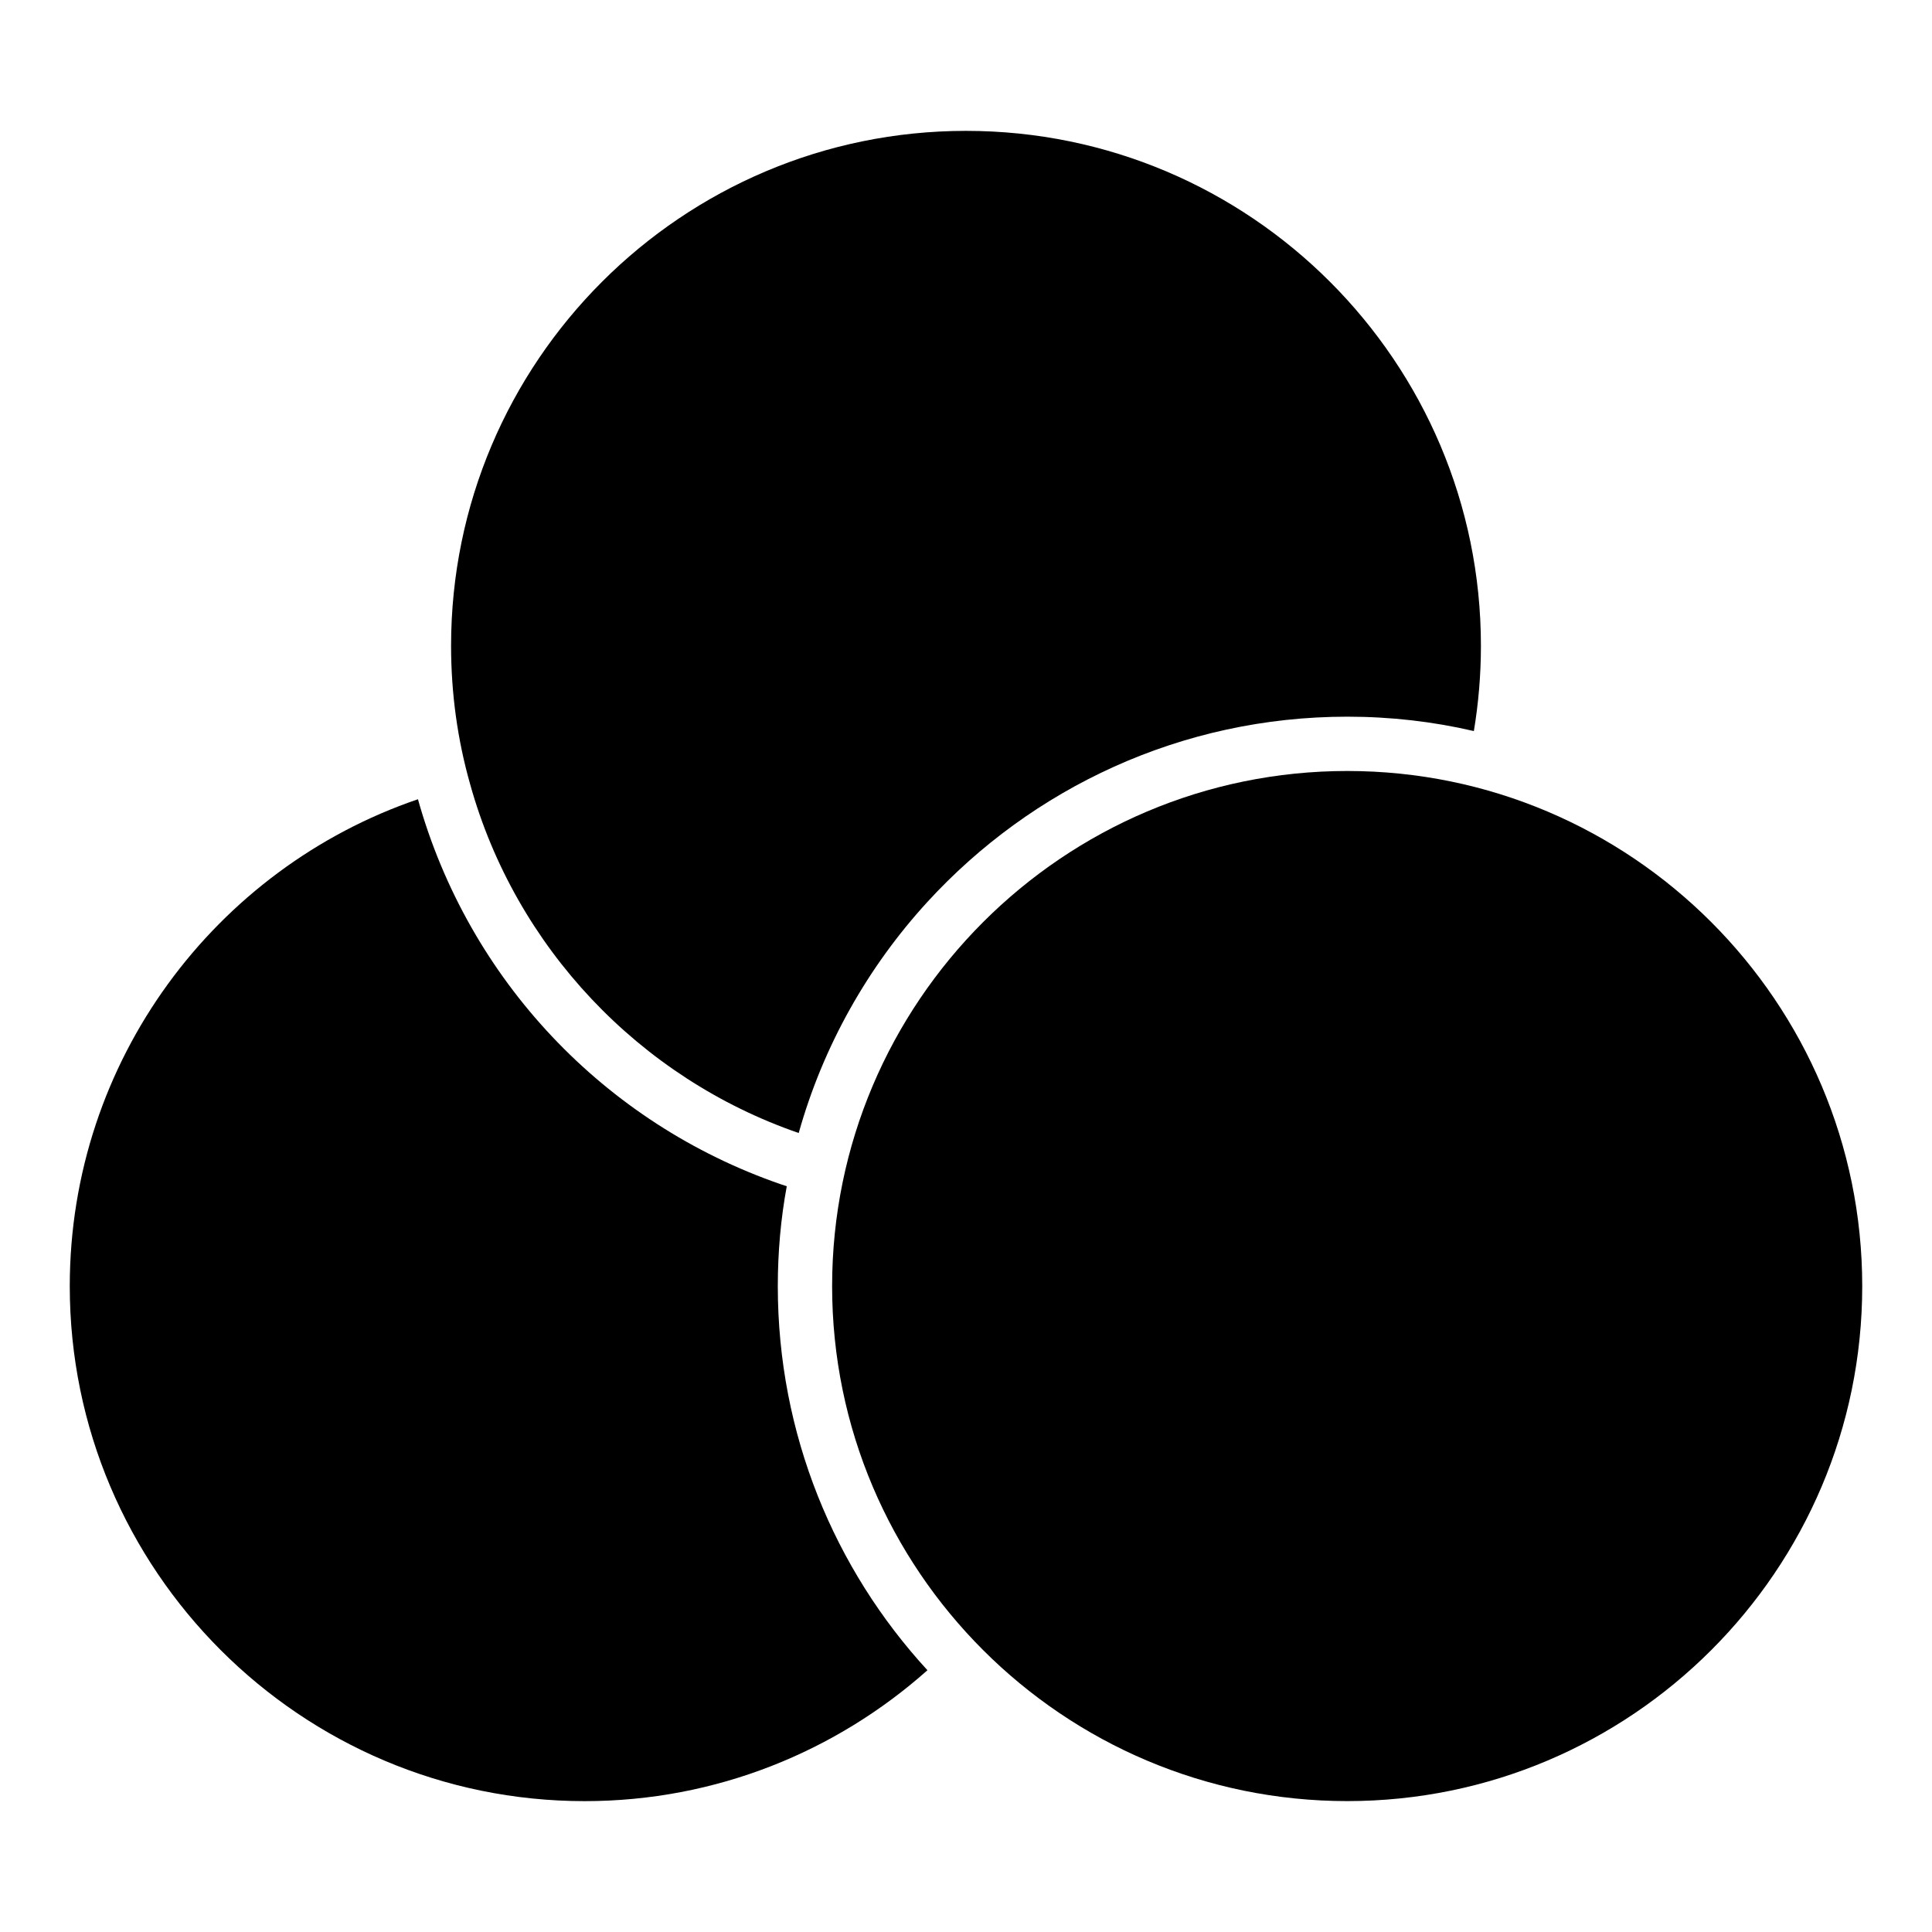
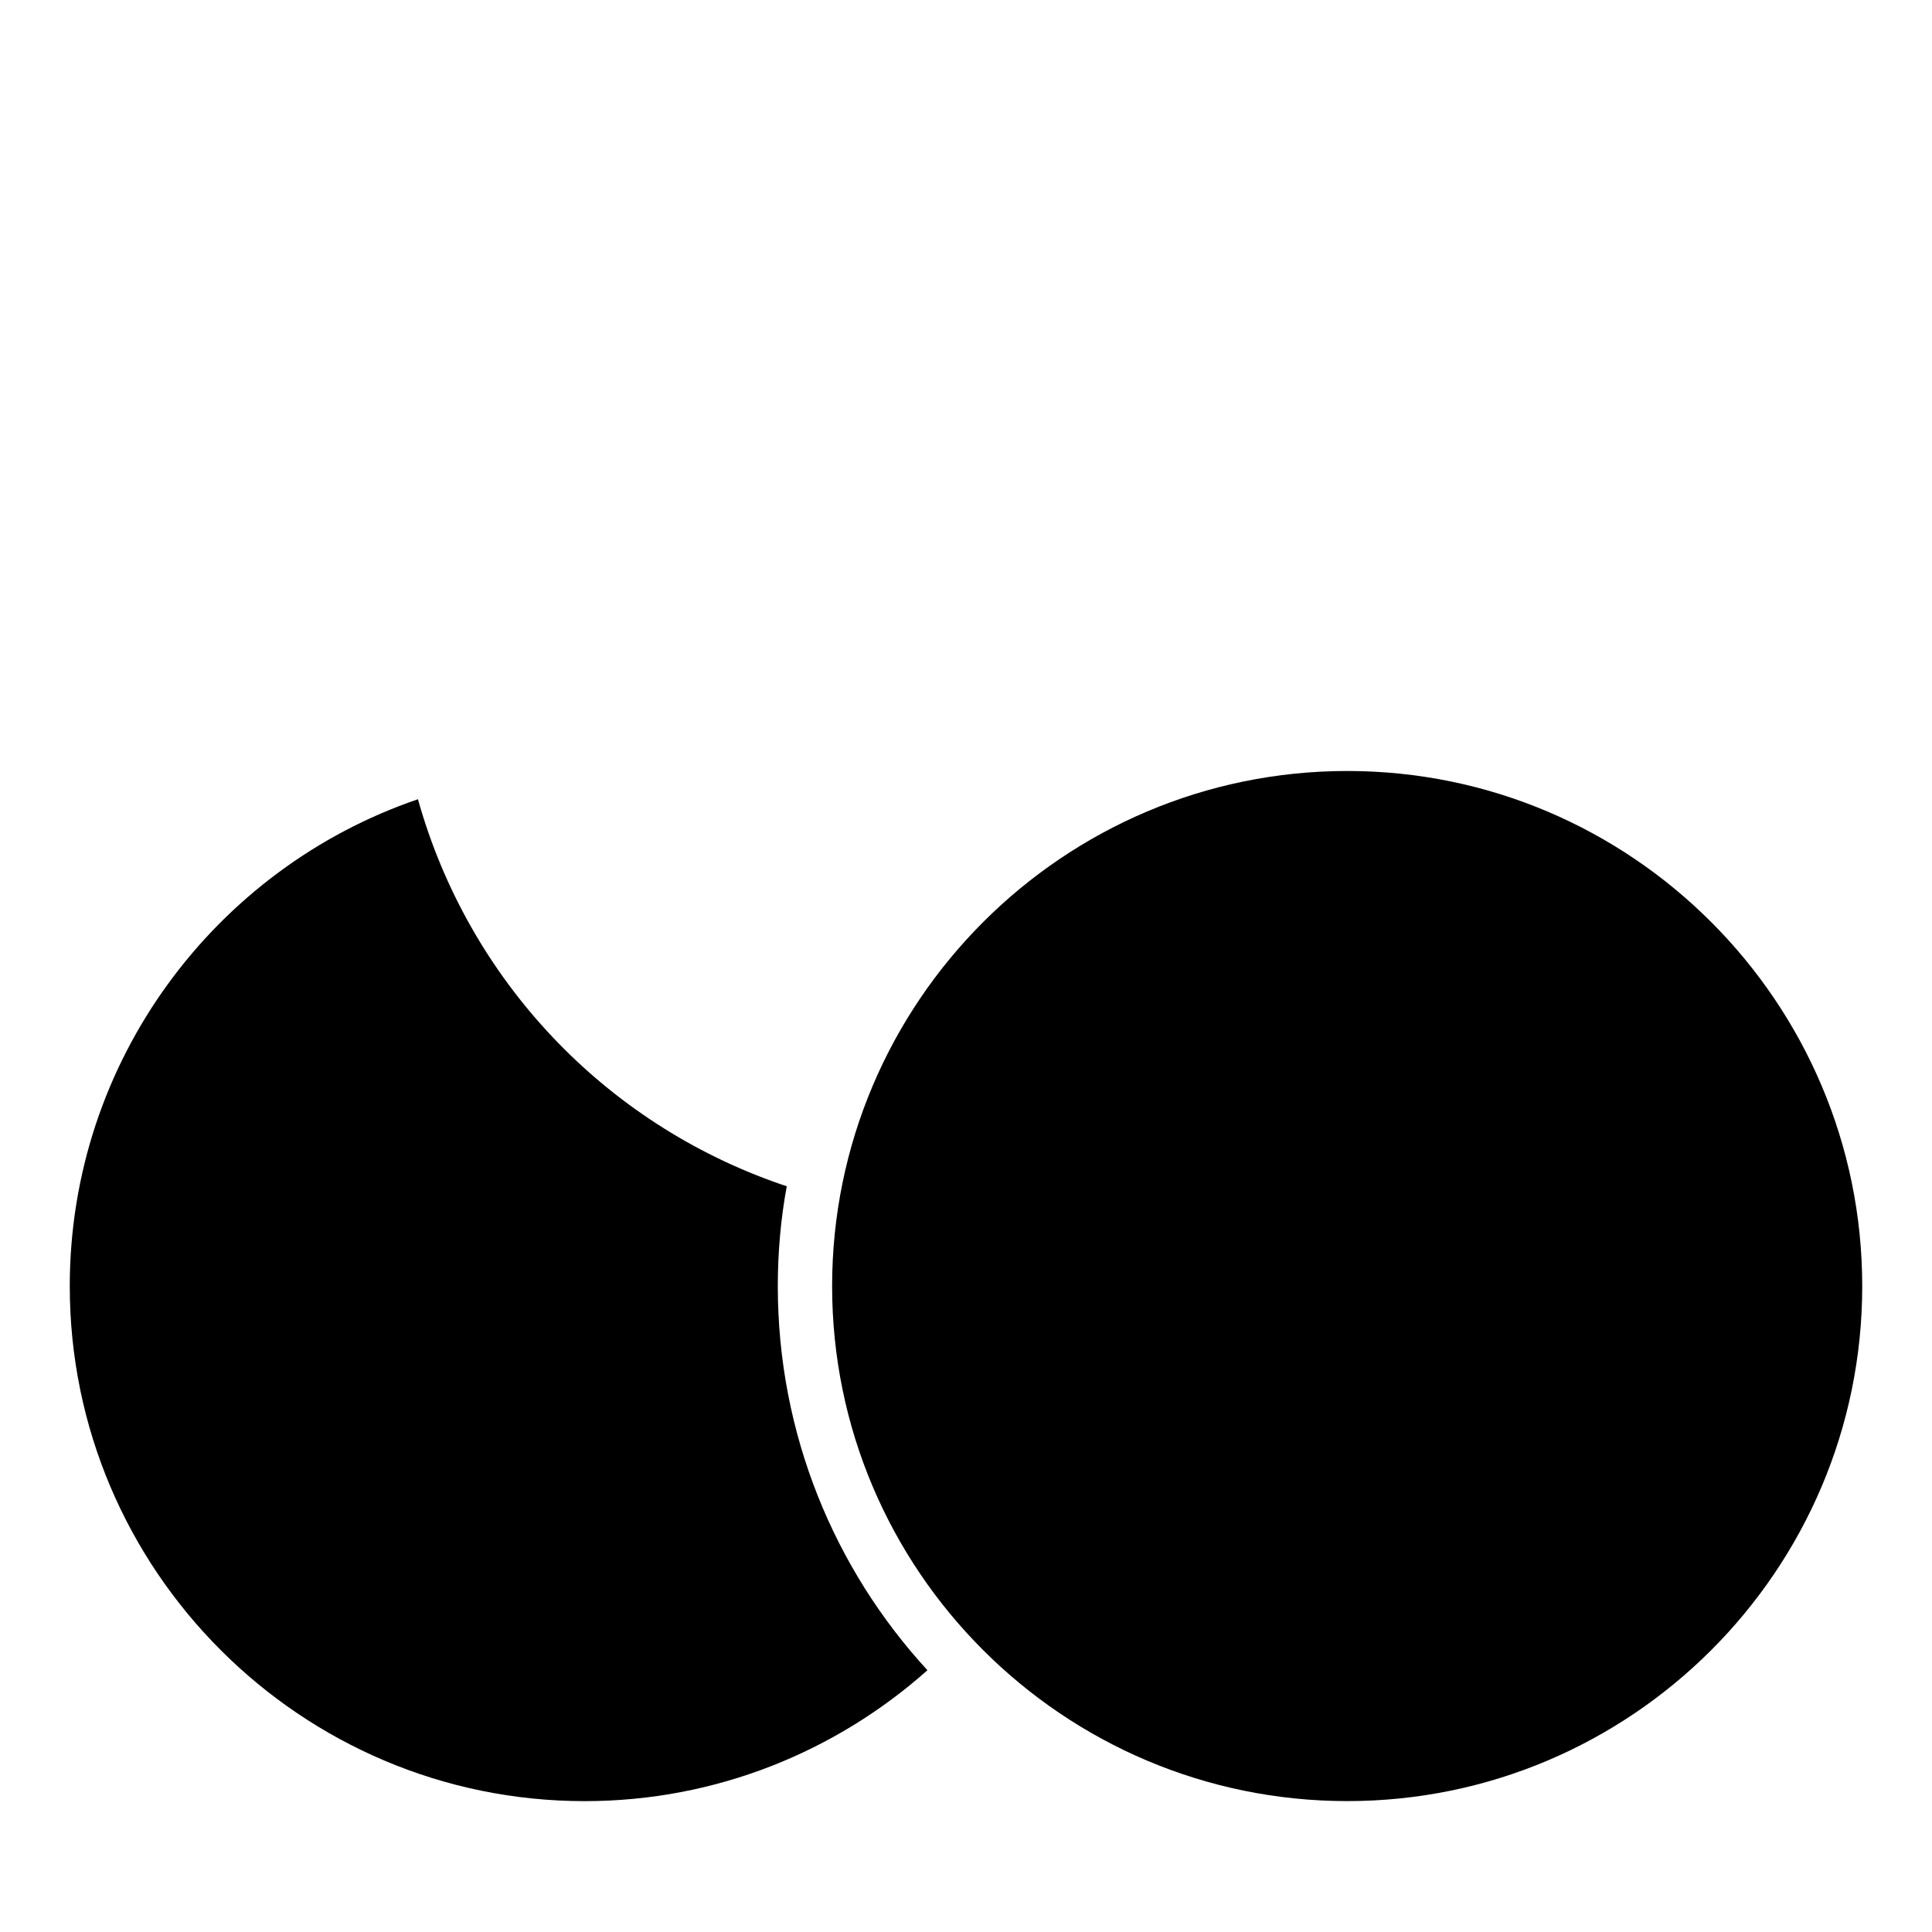
<svg xmlns="http://www.w3.org/2000/svg" fill="#000000" width="800px" height="800px" version="1.1" viewBox="144 144 512 512">
  <g>
-     <path d="m263.54 315.14c0 12.668 1.727 24.973 5.039 36.637 12.02 43.254 44.91 77.945 87.086 92.484 6.477-23.102 18.352-44.047 34.113-61.246 27.637-30.156 67.293-49.086 111.27-49.086 11.516 0 22.742 1.297 33.539 3.812 1.223-7.34 1.871-14.898 1.871-22.598 0-75.285-61.176-136.46-136.46-136.46-75.285 0-136.46 61.176-136.46 136.46z" />
    <path d="m501.05 348.32c-75.285 0-136.53 61.246-136.53 136.53 0 75.281 61.25 136.46 136.53 136.46 75.215 0 136.46-61.18 136.46-136.46 0-75.285-61.246-136.53-136.46-136.53z" />
    <path d="m162.49 484.86c0 75.281 61.25 136.46 136.46 136.46 34.836 0 66.648-13.172 90.832-34.691-24.617-26.773-39.656-62.543-39.656-101.77 0-8.996 0.789-17.922 2.375-26.488l-1.512-0.504c-46.926-16.195-82.84-54.27-96.227-102.06-53.625 18.281-92.273 69.238-92.273 129.05z" />
  </g>
</svg>